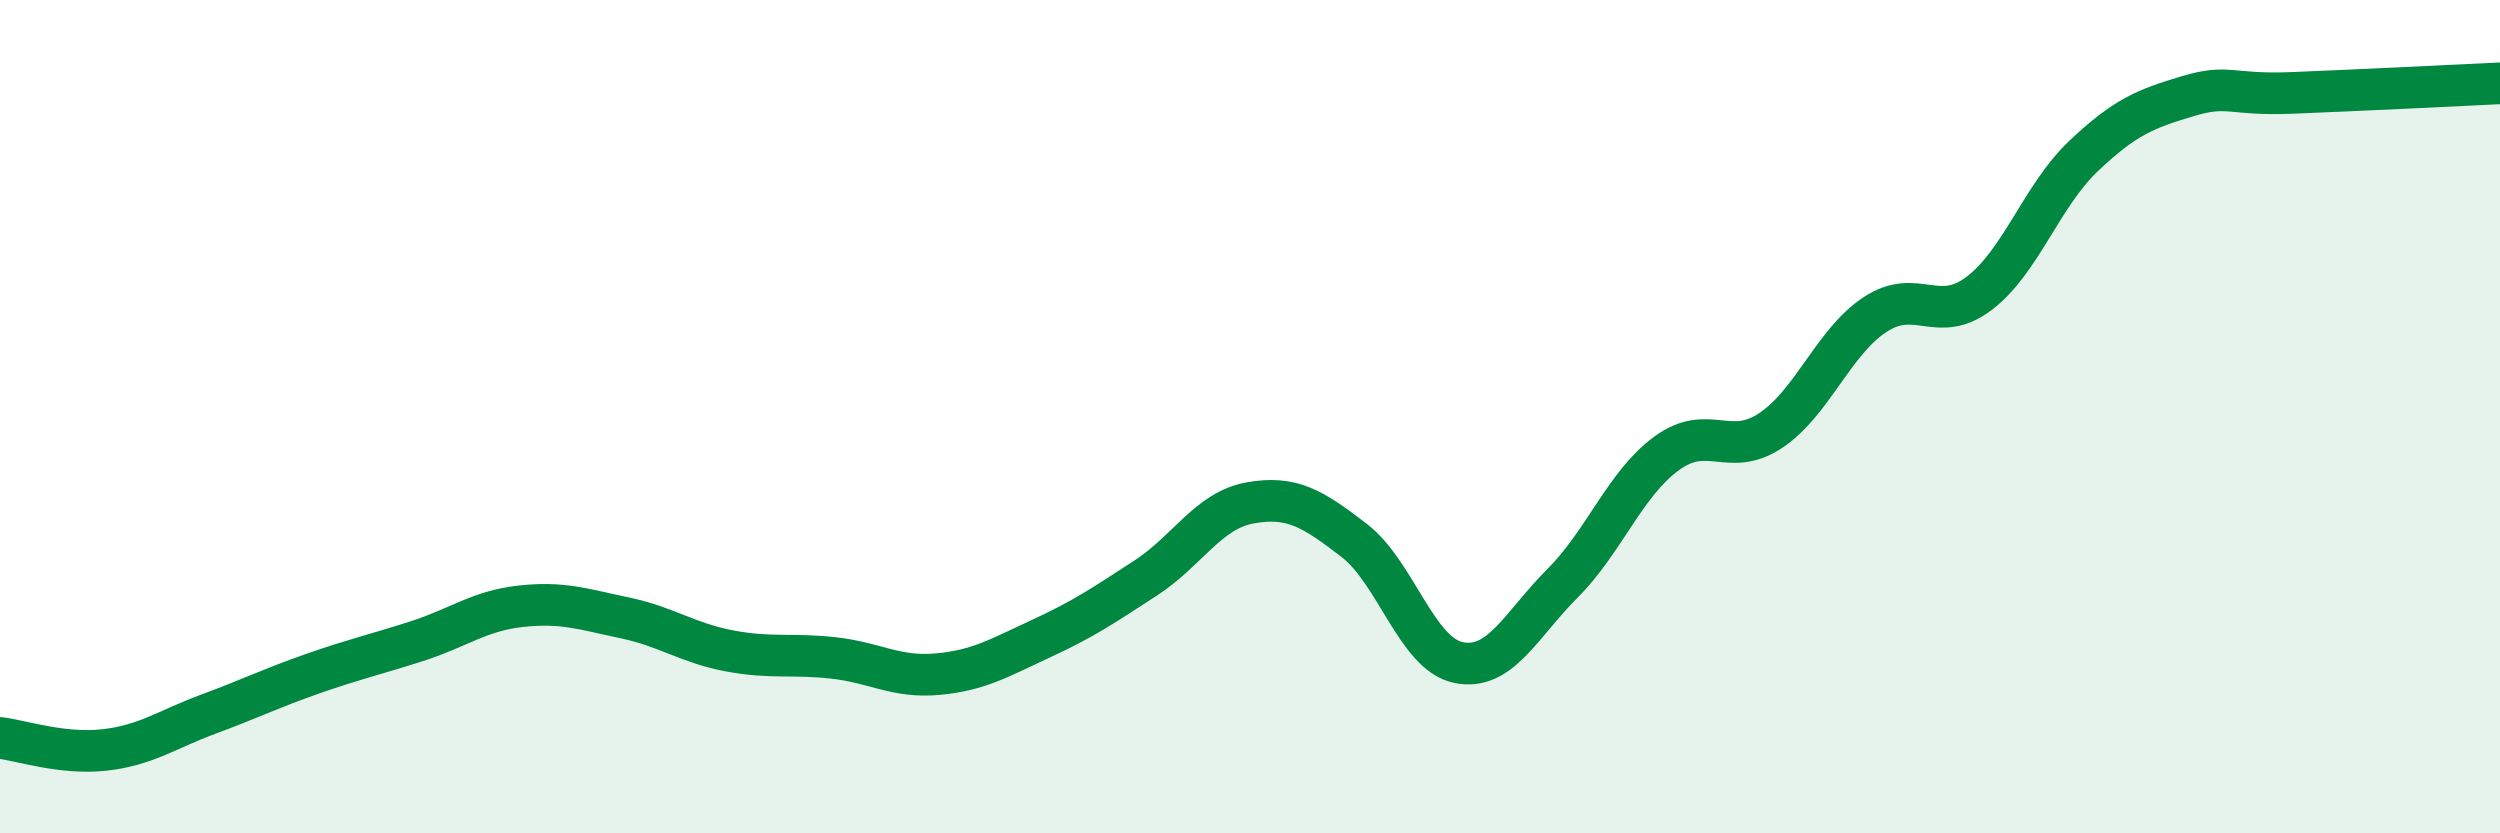
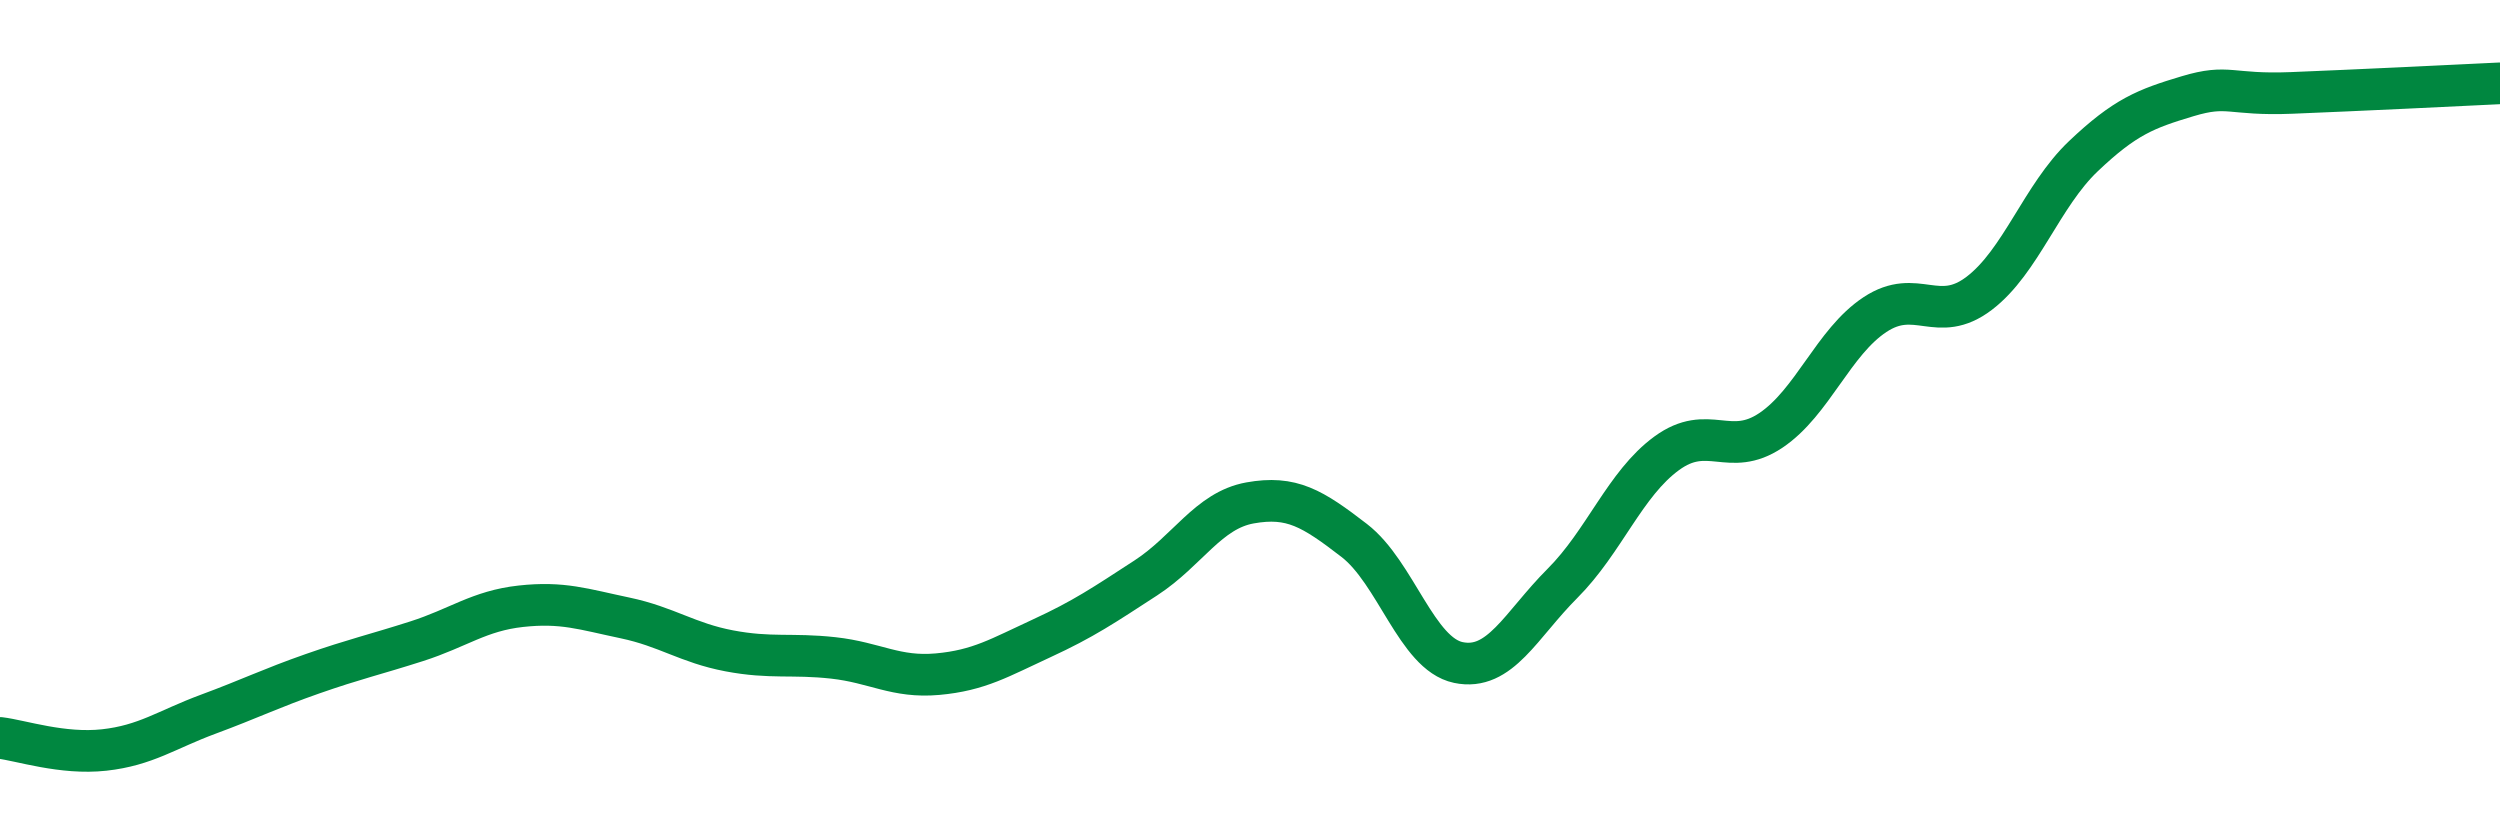
<svg xmlns="http://www.w3.org/2000/svg" width="60" height="20" viewBox="0 0 60 20">
-   <path d="M 0,17.71 C 0.5,17.77 1.5,18.11 2.5,18 C 3.5,17.89 4,17.51 5,17.14 C 6,16.77 6.5,16.52 7.5,16.17 C 8.5,15.82 9,15.71 10,15.39 C 11,15.07 11.5,14.66 12.5,14.55 C 13.5,14.44 14,14.62 15,14.83 C 16,15.04 16.5,15.43 17.5,15.62 C 18.5,15.81 19,15.68 20,15.79 C 21,15.9 21.5,16.27 22.5,16.18 C 23.5,16.09 24,15.78 25,15.32 C 26,14.86 26.5,14.52 27.5,13.87 C 28.5,13.22 29,12.25 30,12.07 C 31,11.89 31.5,12.2 32.5,12.97 C 33.5,13.74 34,15.69 35,15.9 C 36,16.11 36.5,15 37.5,14 C 38.5,13 39,11.61 40,10.88 C 41,10.15 41.5,11 42.5,10.33 C 43.5,9.66 44,8.21 45,7.55 C 46,6.89 46.5,7.8 47.5,7.04 C 48.5,6.28 49,4.7 50,3.75 C 51,2.8 51.5,2.61 52.5,2.31 C 53.5,2.01 53.5,2.29 55,2.23 C 56.5,2.17 59,2.05 60,2L60 20L0 20Z" fill="#008740" opacity="0.1" stroke-linecap="round" stroke-linejoin="round" />
  <path d="M 0,17.71 C 0.5,17.77 1.5,18.11 2.5,18 C 3.5,17.89 4,17.51 5,17.14 C 6,16.77 6.5,16.52 7.5,16.17 C 8.5,15.82 9,15.71 10,15.39 C 11,15.07 11.5,14.66 12.5,14.55 C 13.5,14.44 14,14.62 15,14.83 C 16,15.04 16.5,15.43 17.5,15.62 C 18.5,15.81 19,15.68 20,15.79 C 21,15.9 21.5,16.27 22.5,16.18 C 23.5,16.09 24,15.78 25,15.32 C 26,14.86 26.5,14.52 27.5,13.87 C 28.5,13.22 29,12.25 30,12.07 C 31,11.89 31.5,12.2 32.5,12.97 C 33.5,13.74 34,15.69 35,15.9 C 36,16.11 36.5,15 37.5,14 C 38.5,13 39,11.61 40,10.88 C 41,10.15 41.5,11 42.5,10.33 C 43.5,9.66 44,8.21 45,7.55 C 46,6.89 46.5,7.8 47.5,7.04 C 48.5,6.28 49,4.7 50,3.75 C 51,2.8 51.5,2.61 52.5,2.31 C 53.5,2.01 53.5,2.29 55,2.23 C 56.5,2.17 59,2.05 60,2" stroke="#008740" stroke-width="1" fill="none" stroke-linecap="round" stroke-linejoin="round" />
</svg>